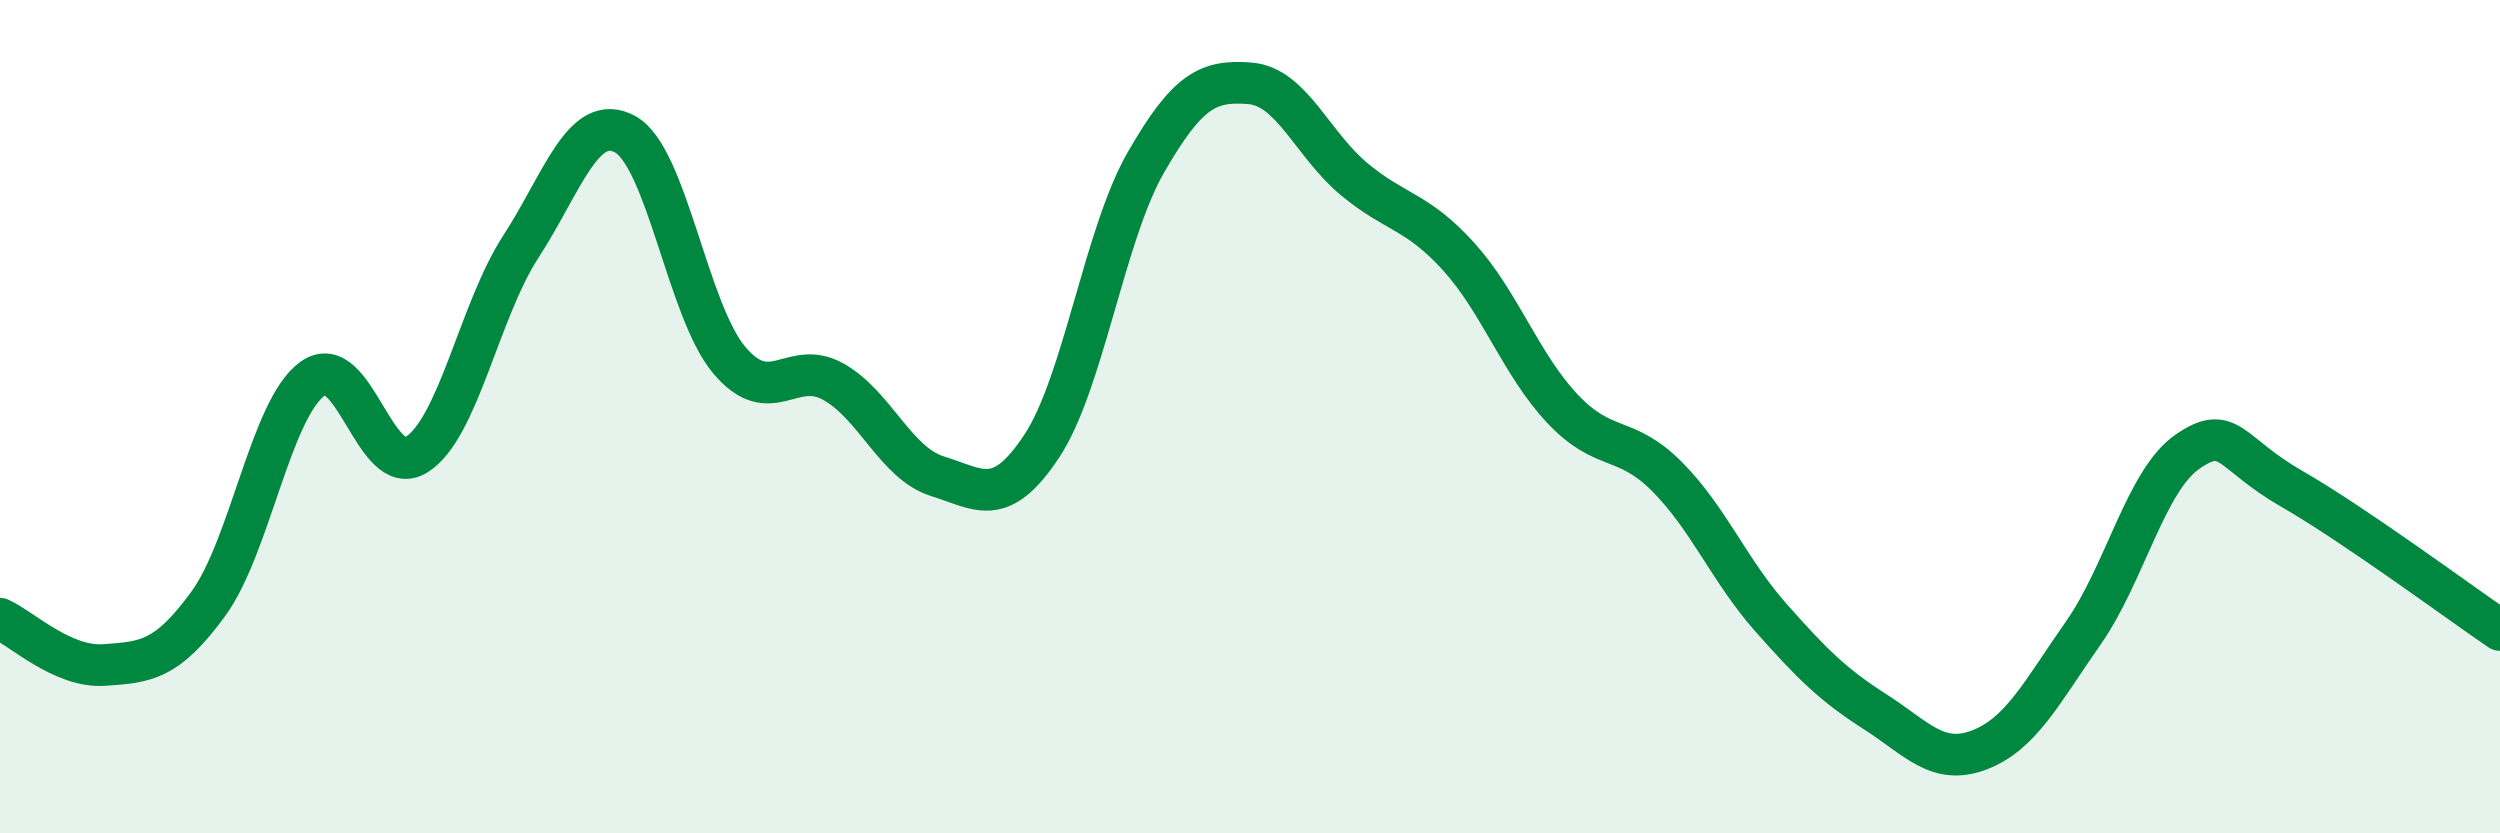
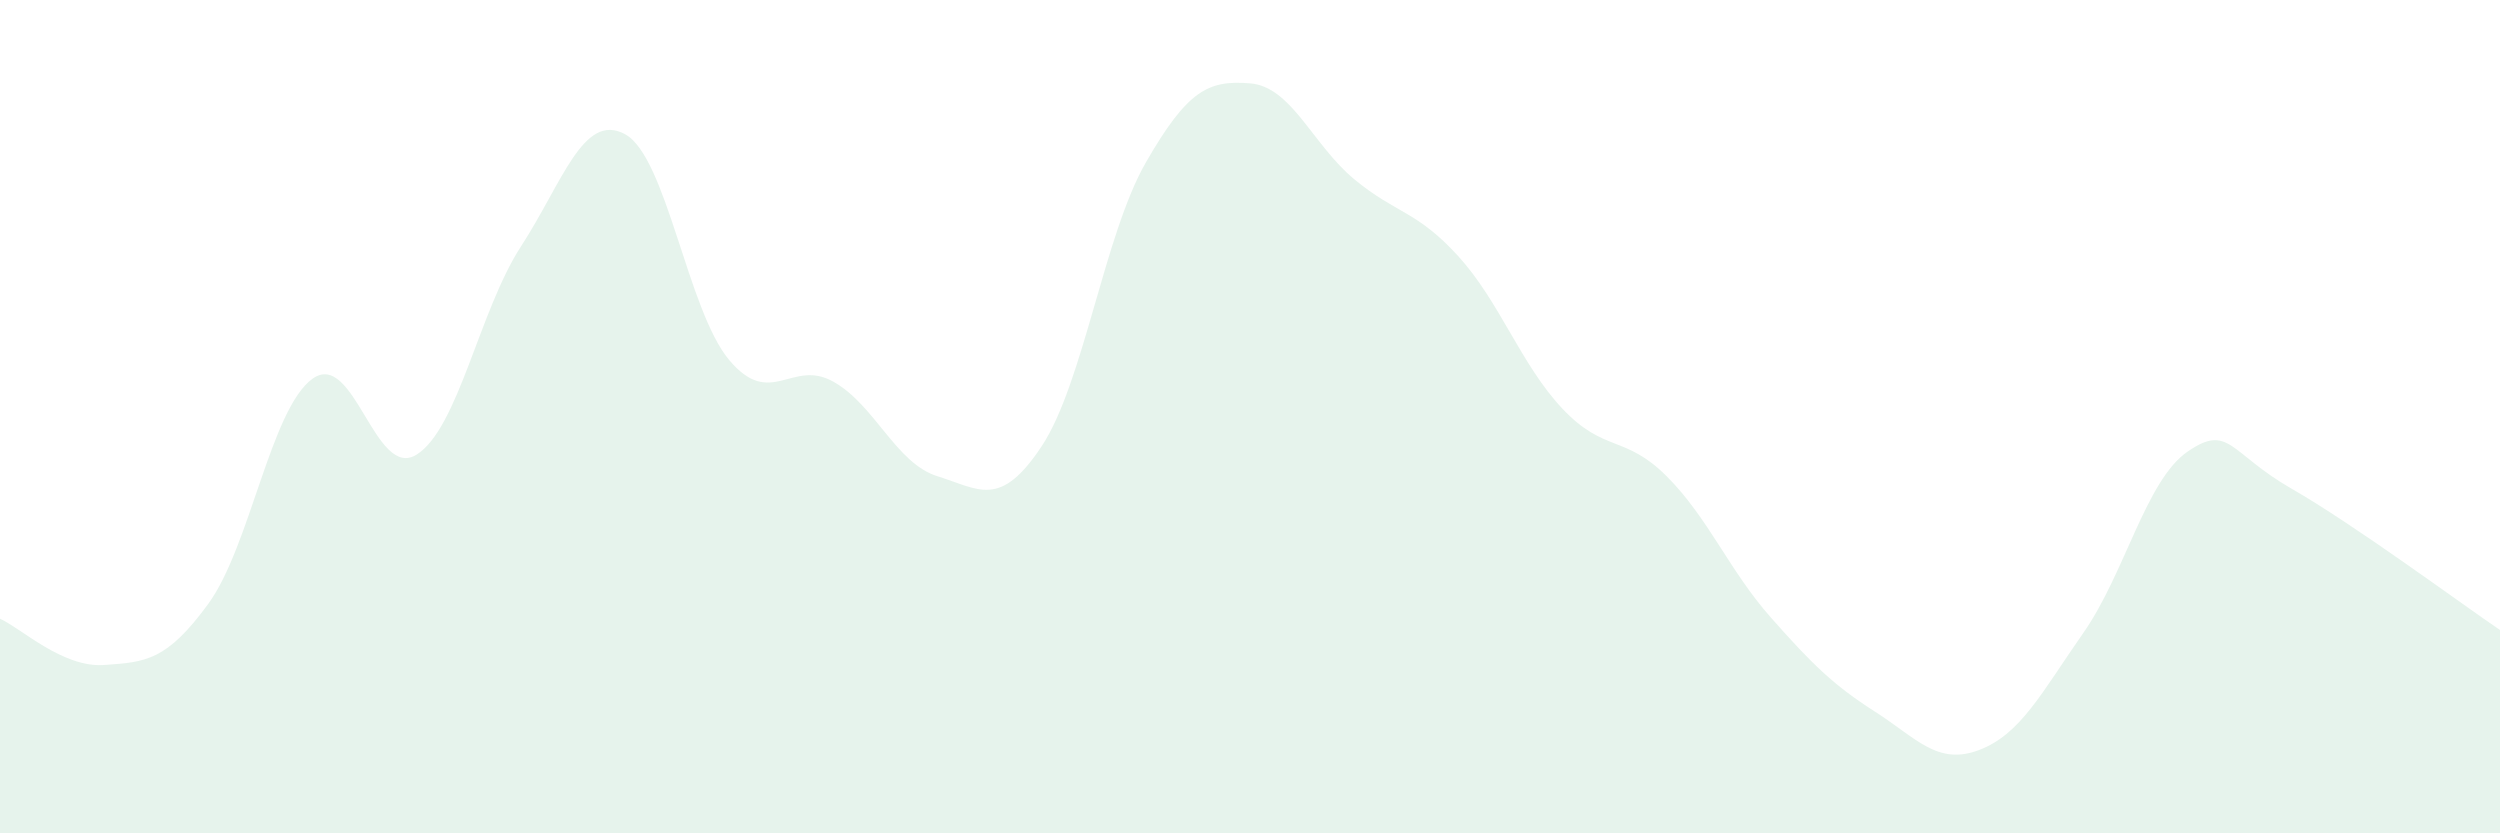
<svg xmlns="http://www.w3.org/2000/svg" width="60" height="20" viewBox="0 0 60 20">
  <path d="M 0,14.85 C 0.5,15.07 1.5,16.03 2.5,15.96 C 3.5,15.89 4,15.86 5,14.49 C 6,13.12 6.5,9.81 7.5,9.09 C 8.5,8.37 9,11.54 10,10.91 C 11,10.28 11.5,7.46 12.5,5.92 C 13.5,4.38 14,2.68 15,3.22 C 16,3.76 16.5,7.45 17.5,8.64 C 18.5,9.83 19,8.6 20,9.16 C 21,9.72 21.5,11.12 22.5,11.43 C 23.5,11.74 24,12.22 25,10.71 C 26,9.2 26.5,5.64 27.5,3.9 C 28.5,2.16 29,1.92 30,2 C 31,2.08 31.5,3.47 32.5,4.3 C 33.5,5.13 34,5.05 35,6.15 C 36,7.25 36.5,8.75 37.5,9.81 C 38.5,10.87 39,10.43 40,11.43 C 41,12.43 41.5,13.69 42.5,14.82 C 43.5,15.95 44,16.44 45,17.08 C 46,17.72 46.5,18.38 47.5,18 C 48.5,17.62 49,16.62 50,15.19 C 51,13.76 51.5,11.53 52.5,10.84 C 53.5,10.15 53.5,10.87 55,11.73 C 56.5,12.59 59,14.44 60,15.12L60 20L0 20Z" fill="#008740" opacity="0.1" stroke-linecap="round" stroke-linejoin="round" />
-   <path d="M 0,14.85 C 0.5,15.07 1.5,16.03 2.5,15.96 C 3.5,15.89 4,15.86 5,14.49 C 6,13.12 6.5,9.81 7.5,9.09 C 8.5,8.37 9,11.54 10,10.91 C 11,10.28 11.5,7.46 12.5,5.92 C 13.5,4.38 14,2.68 15,3.22 C 16,3.76 16.5,7.45 17.5,8.64 C 18.5,9.83 19,8.6 20,9.16 C 21,9.72 21.5,11.12 22.5,11.43 C 23.5,11.74 24,12.22 25,10.71 C 26,9.2 26.5,5.64 27.5,3.9 C 28.5,2.16 29,1.92 30,2 C 31,2.08 31.5,3.47 32.5,4.3 C 33.5,5.13 34,5.05 35,6.15 C 36,7.25 36.5,8.75 37.5,9.81 C 38.5,10.87 39,10.43 40,11.43 C 41,12.43 41.5,13.69 42.5,14.82 C 43.5,15.95 44,16.44 45,17.08 C 46,17.72 46.5,18.38 47.5,18 C 48.5,17.62 49,16.62 50,15.19 C 51,13.76 51.5,11.53 52.5,10.84 C 53.5,10.15 53.5,10.87 55,11.73 C 56.5,12.59 59,14.44 60,15.12" stroke="#008740" stroke-width="1" fill="none" stroke-linecap="round" stroke-linejoin="round" />
</svg>